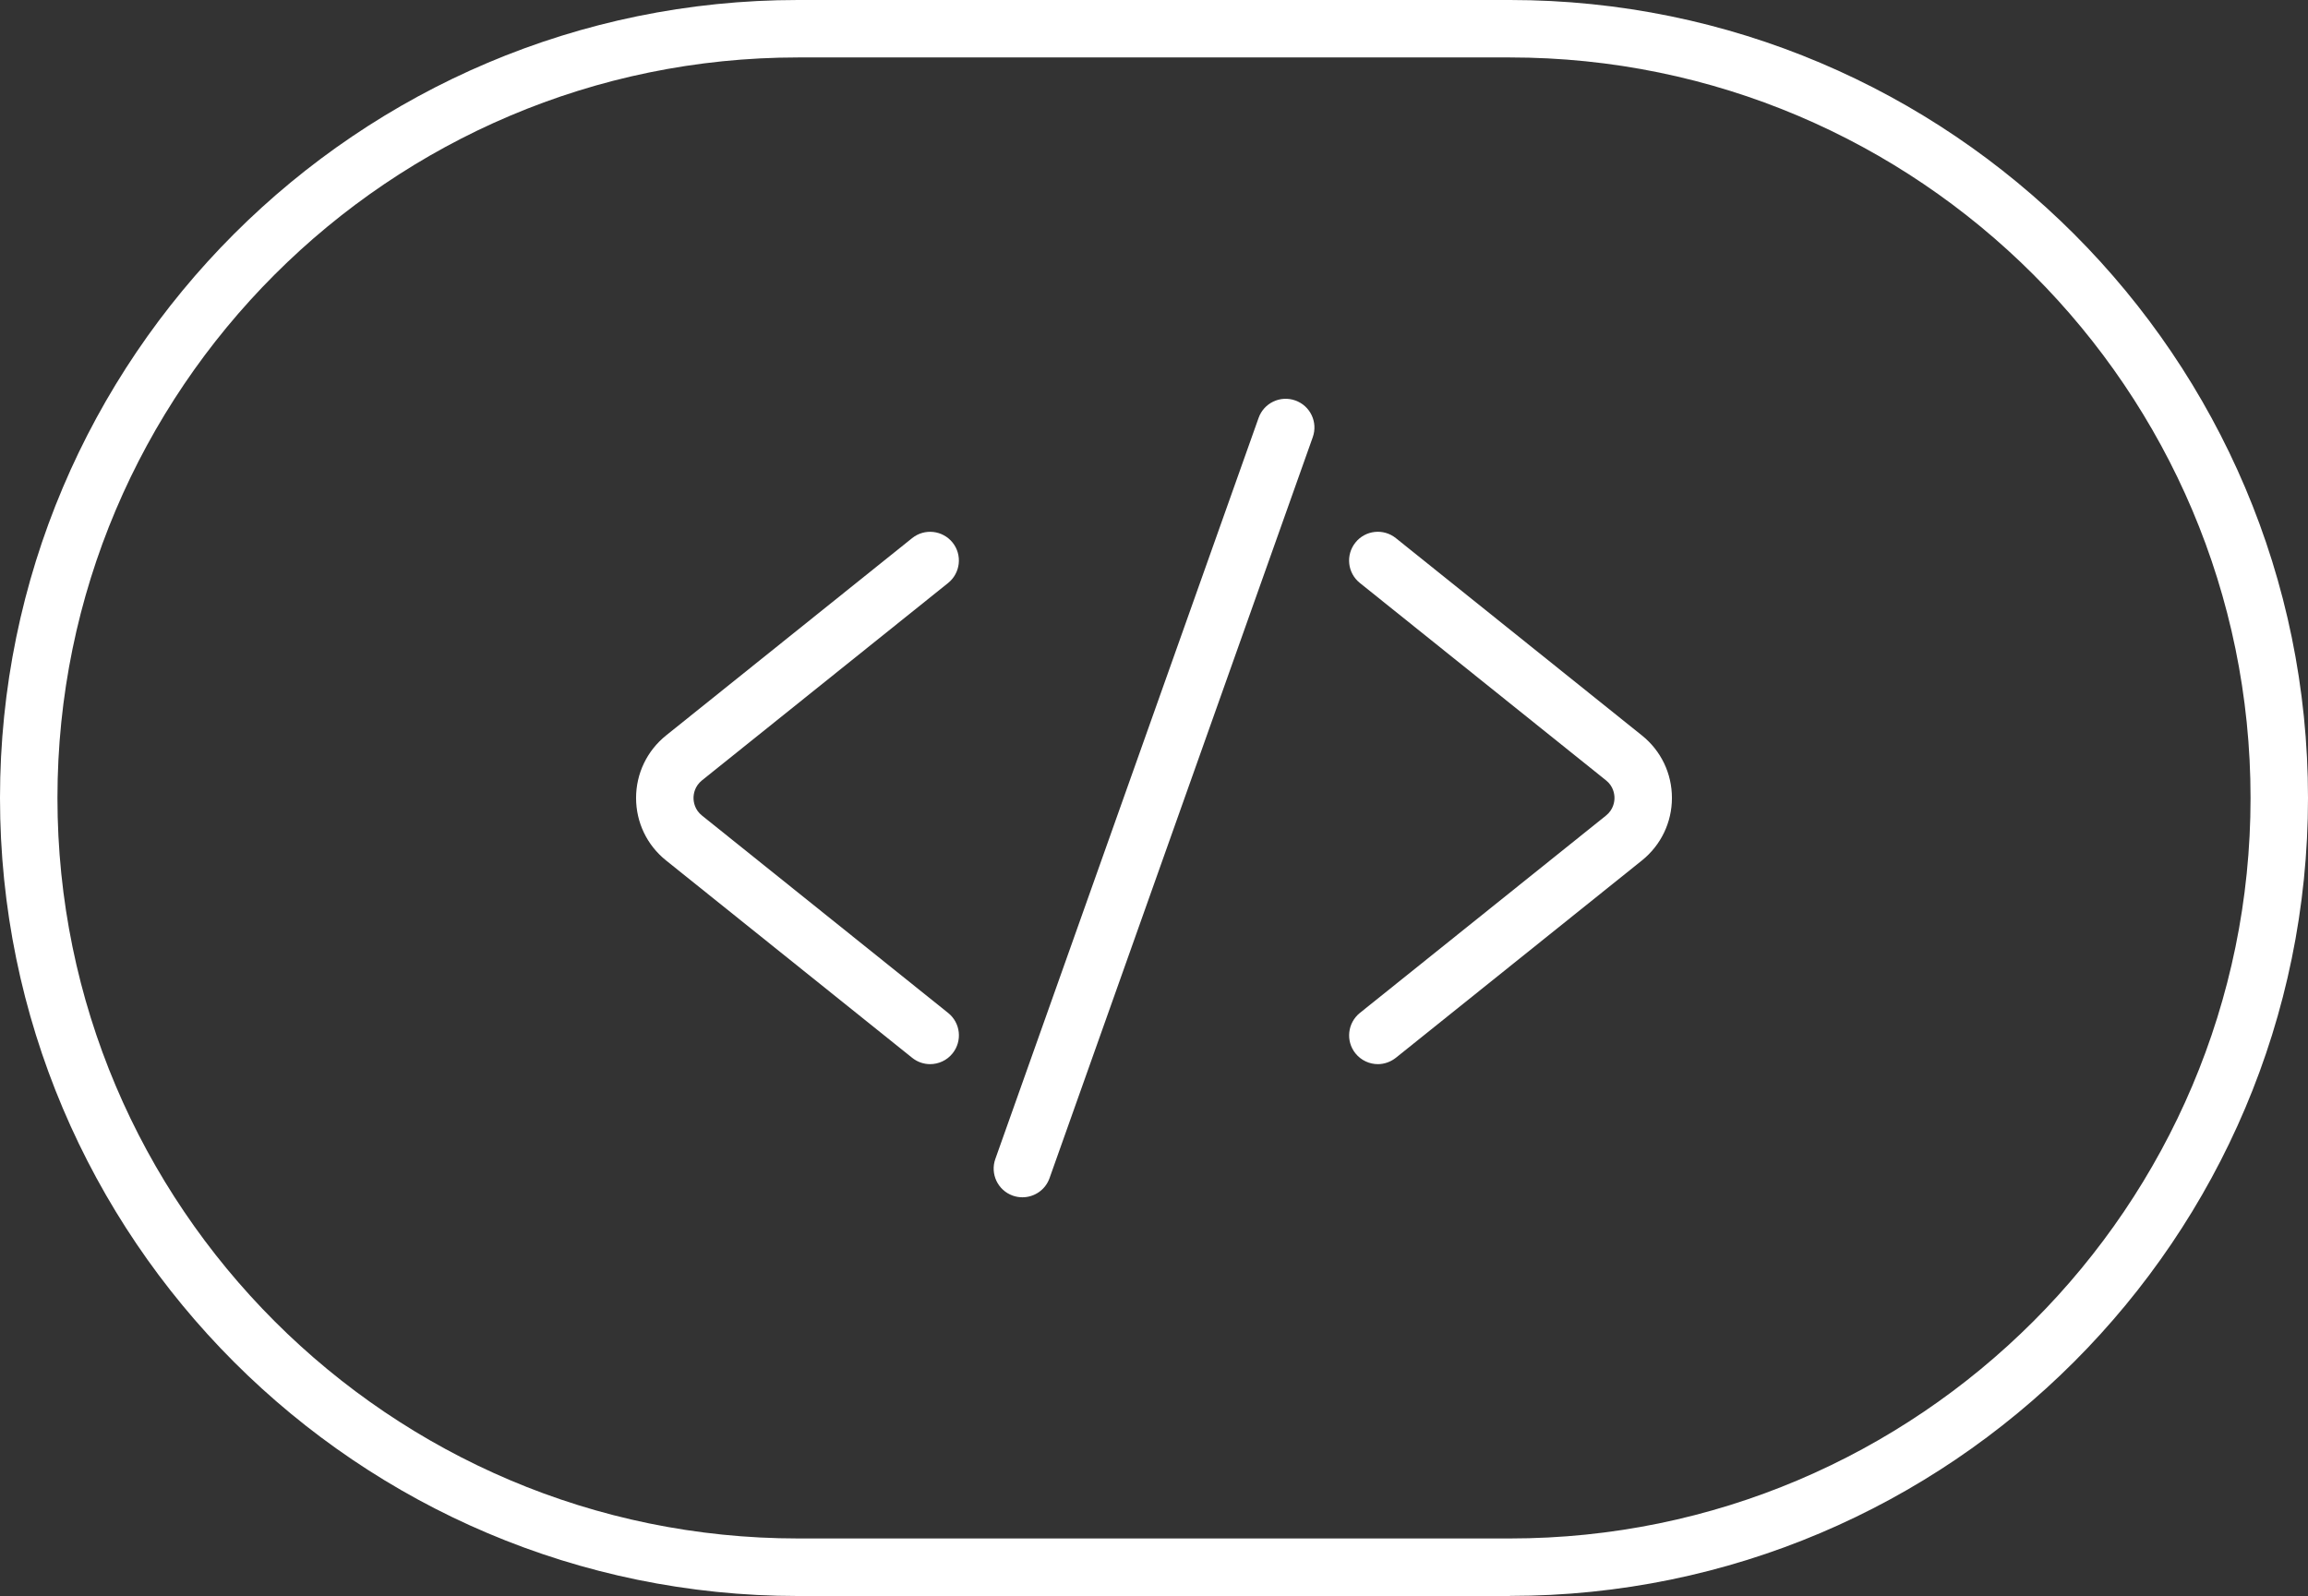
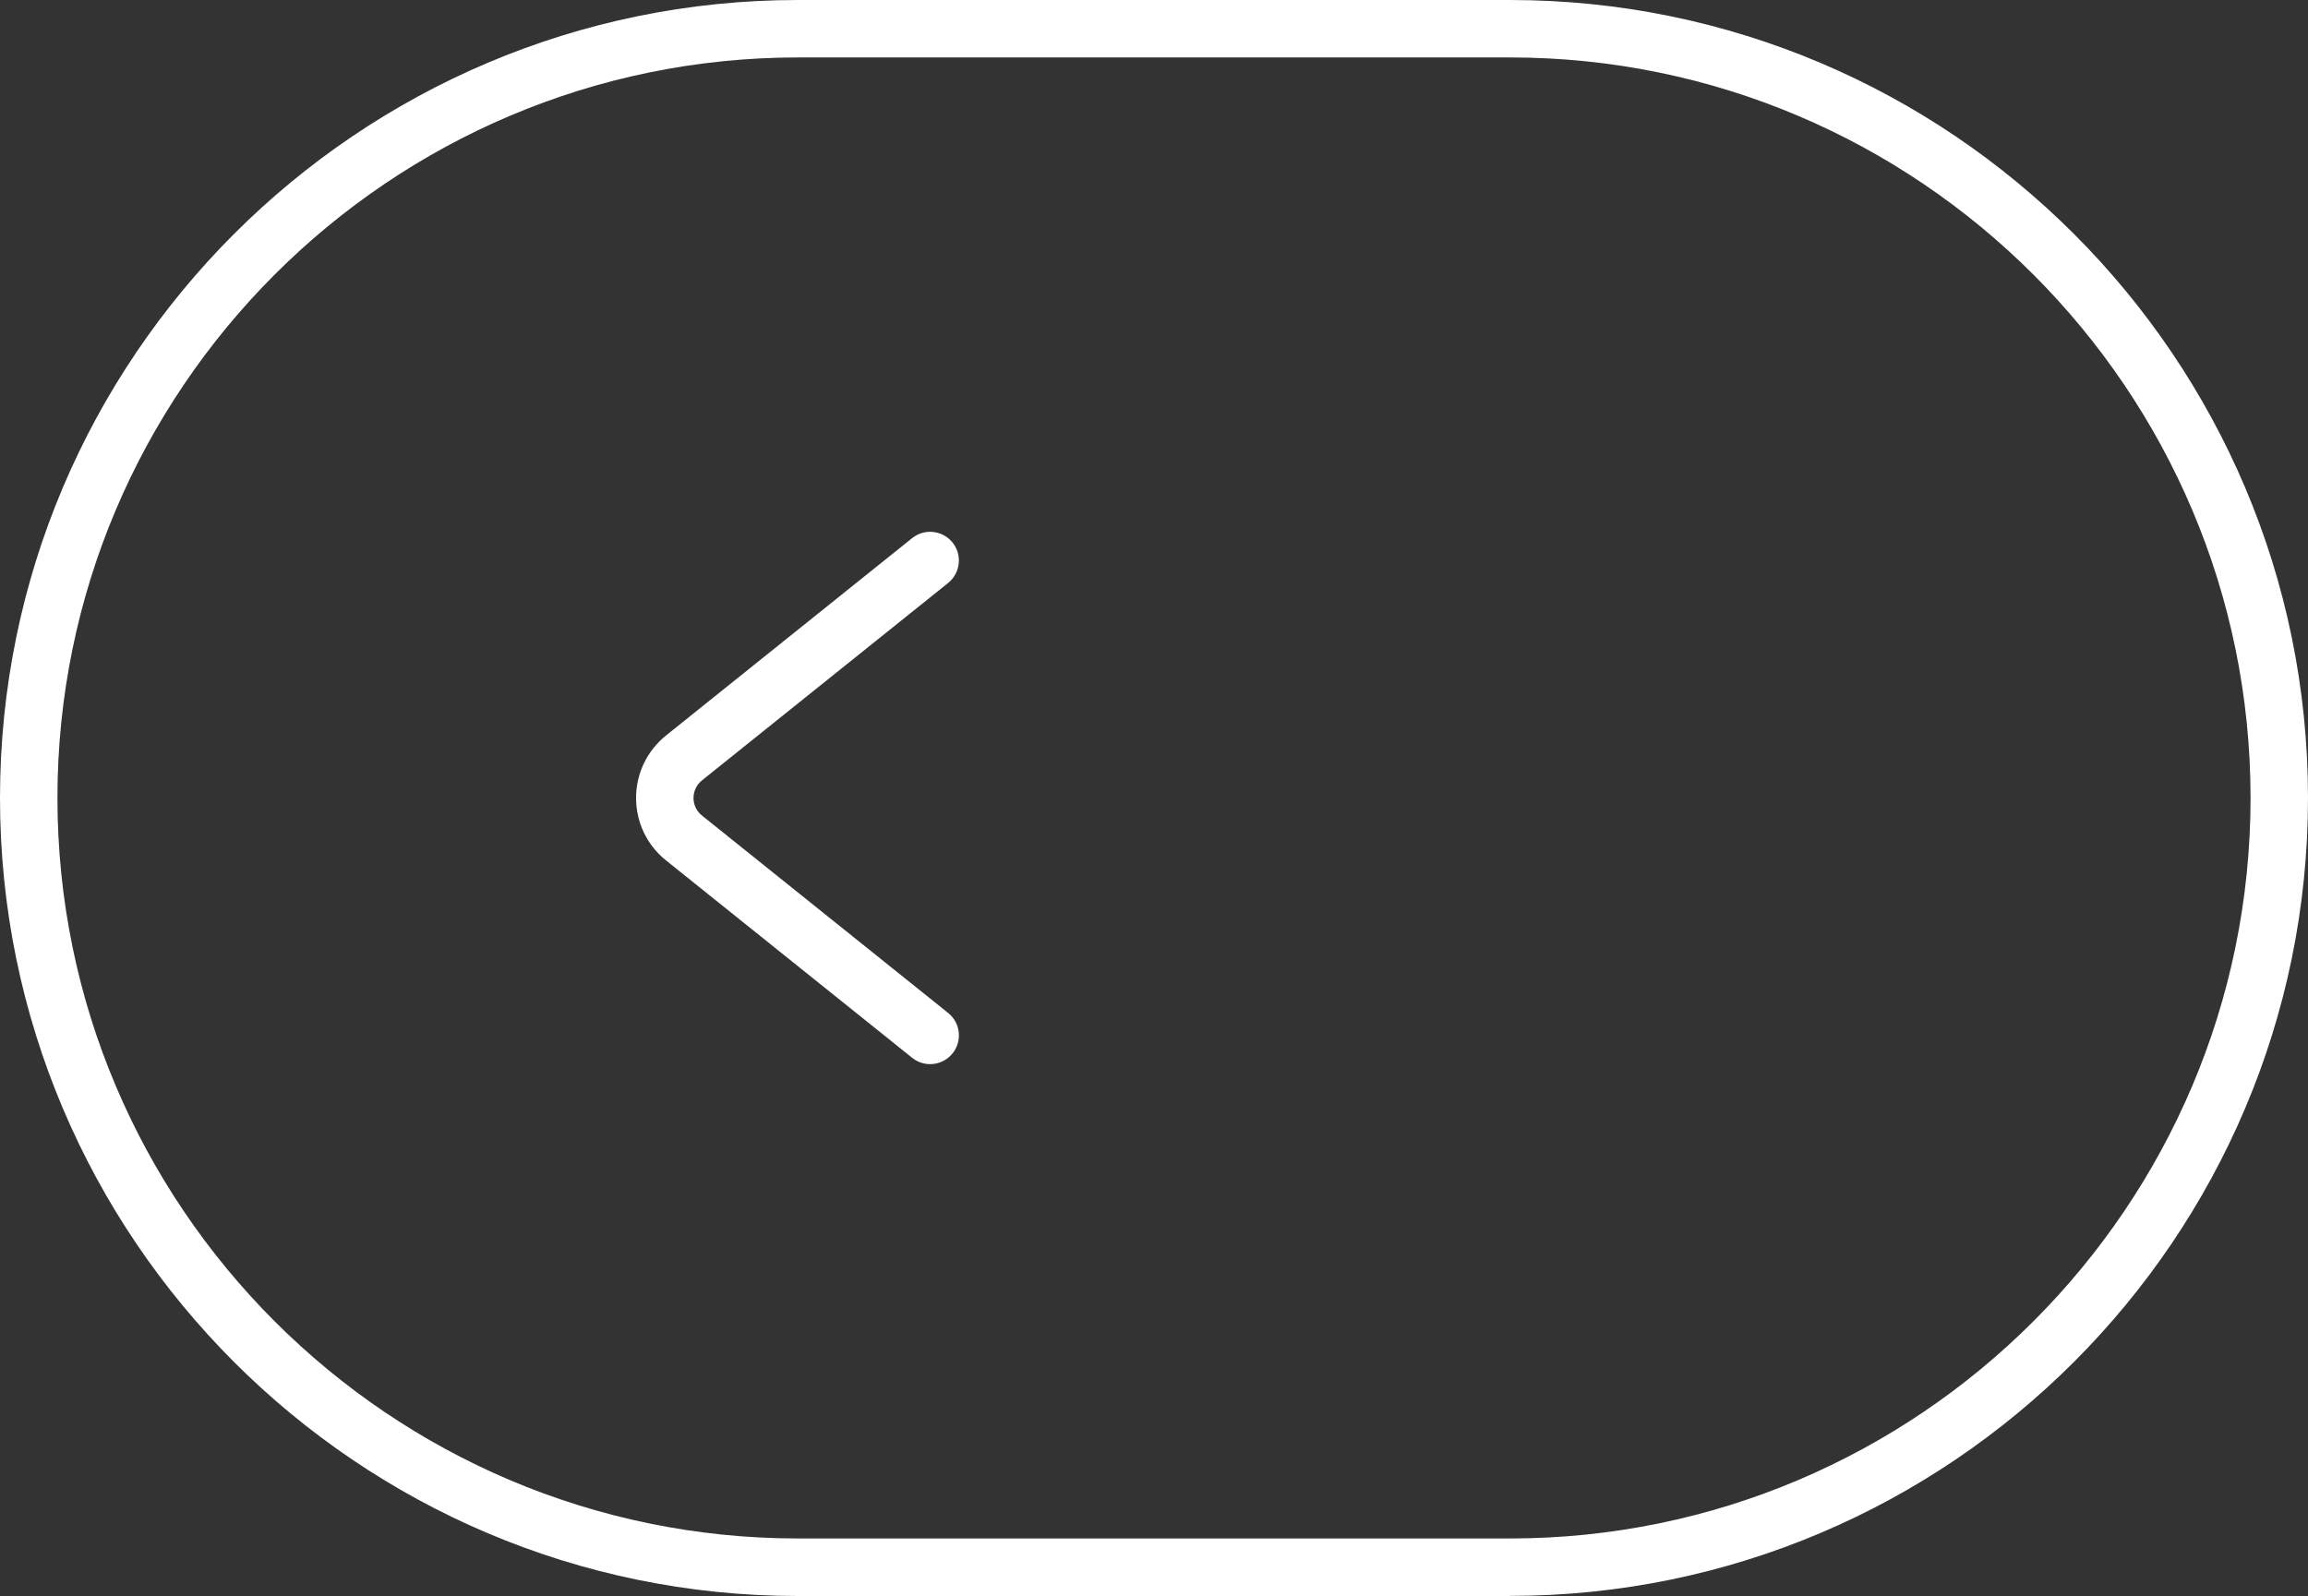
<svg xmlns="http://www.w3.org/2000/svg" id="Ebene_1" data-name="Ebene 1" viewBox="0 0 224.97 155.59">
  <rect x="0" y="0" width="224.97" height="155.59" fill="#333333" stroke="none" />
  <defs>
    <style>
      .cls-1 {
        fill: #fff;
        stroke-width: 0px;
      }
    </style>
  </defs>
  <path class="cls-1" d="m147.18,155.59h-69.39C34.9,155.59,0,120.69,0,77.79S34.9,0,77.79,0h69.39c42.9,0,77.79,34.9,77.79,77.79s-34.9,77.79-77.79,77.79ZM77.79,5.6C37.99,5.6,5.6,37.99,5.6,77.79s32.39,72.19,72.19,72.19h69.39c39.81,0,72.19-32.39,72.19-72.19S186.99,5.6,147.18,5.6h-69.39Z" />
  <g>
-     <path class="cls-1" d="m99.66,116.72c-.31,0-.63-.05-.94-.16-1.46-.52-2.22-2.12-1.7-3.58l25.66-72.24c.52-1.46,2.12-2.22,3.58-1.7,1.46.52,2.22,2.12,1.7,3.58l-25.66,72.24c-.41,1.15-1.49,1.86-2.64,1.86Z" />
-     <path class="cls-1" d="m134.31,103.74c-.82,0-1.63-.36-2.19-1.05-.97-1.21-.77-2.97.43-3.94l23.99-19.24c.72-.58.83-1.33.83-1.72s-.11-1.15-.83-1.72l-23.99-19.24c-1.21-.97-1.4-2.73-.43-3.94.97-1.21,2.73-1.4,3.94-.43l23.99,19.24c1.86,1.49,2.92,3.71,2.92,6.09s-1.07,4.6-2.92,6.09l-23.99,19.24c-.52.41-1.14.62-1.75.62Z" />
    <path class="cls-1" d="m90.66,103.74c-.61,0-1.23-.2-1.75-.62l-23.99-19.24c-1.86-1.49-2.92-3.71-2.92-6.09s1.07-4.6,2.92-6.09l23.99-19.24c1.21-.97,2.97-.77,3.94.43.97,1.21.77,2.97-.43,3.94l-23.99,19.24c-.72.58-.83,1.33-.83,1.72s.11,1.15.83,1.72l23.99,19.24c1.21.97,1.4,2.73.43,3.94-.55.69-1.37,1.05-2.19,1.05Z" />
  </g>
</svg>